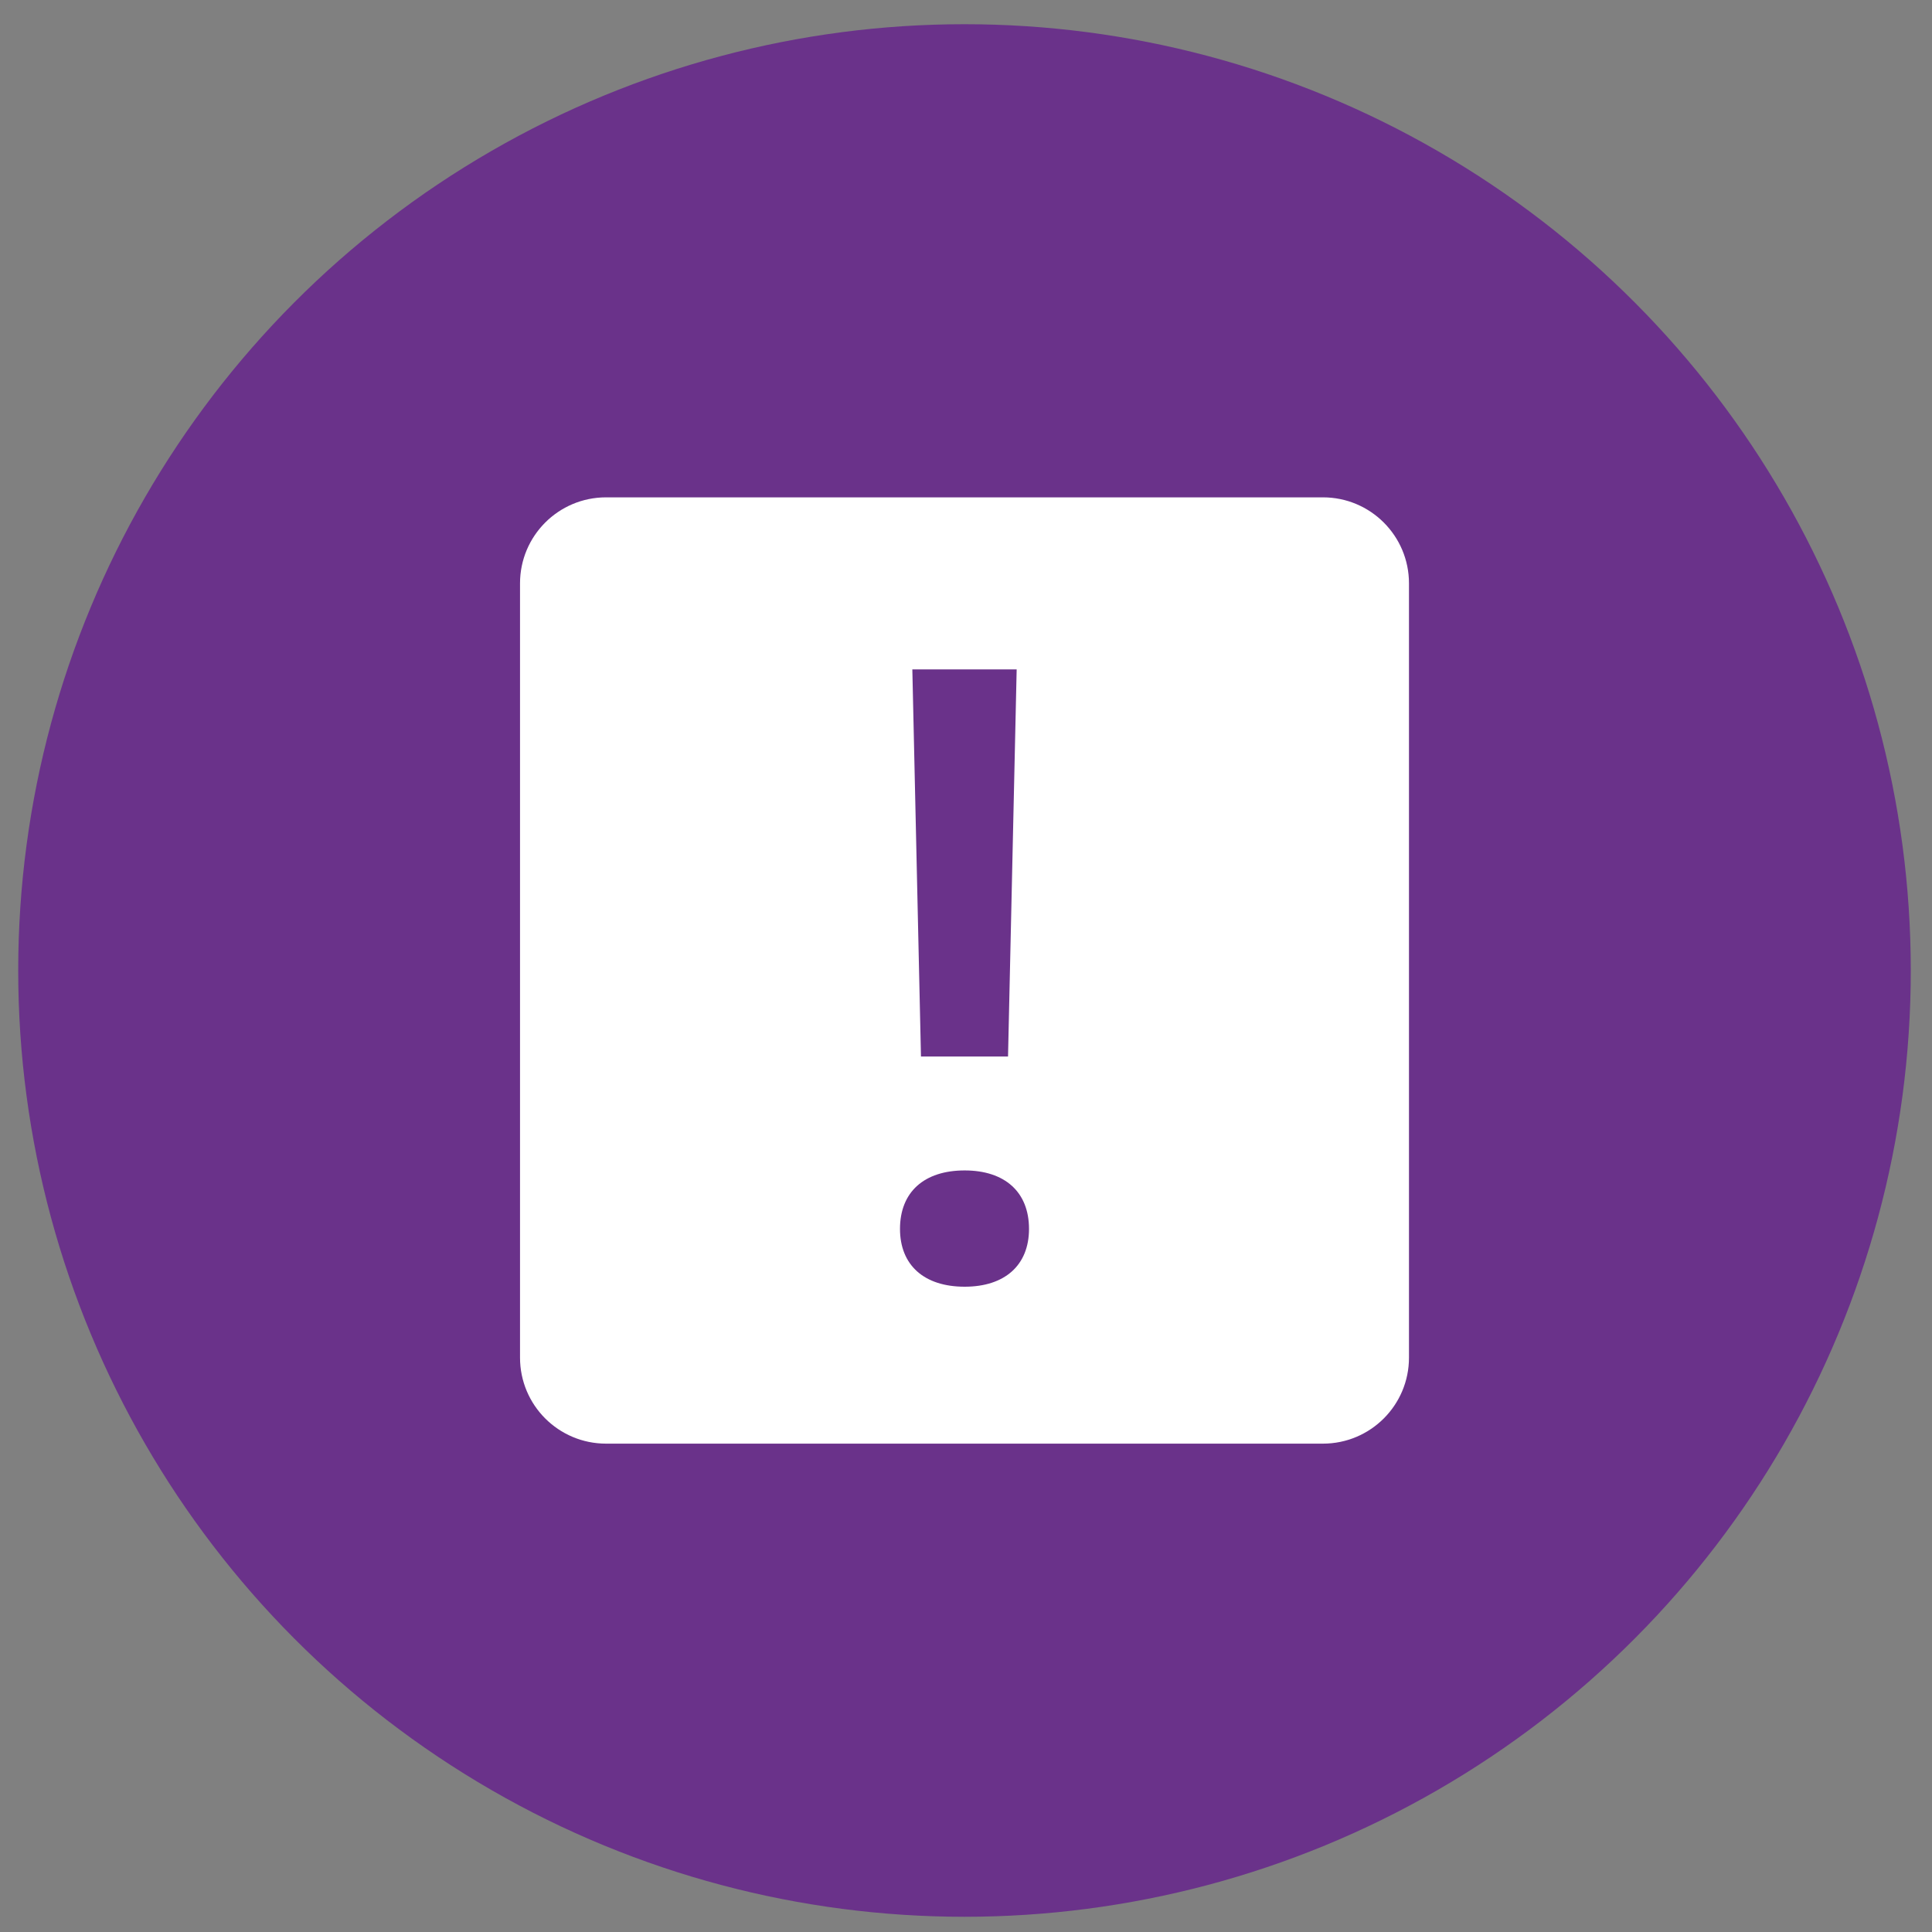
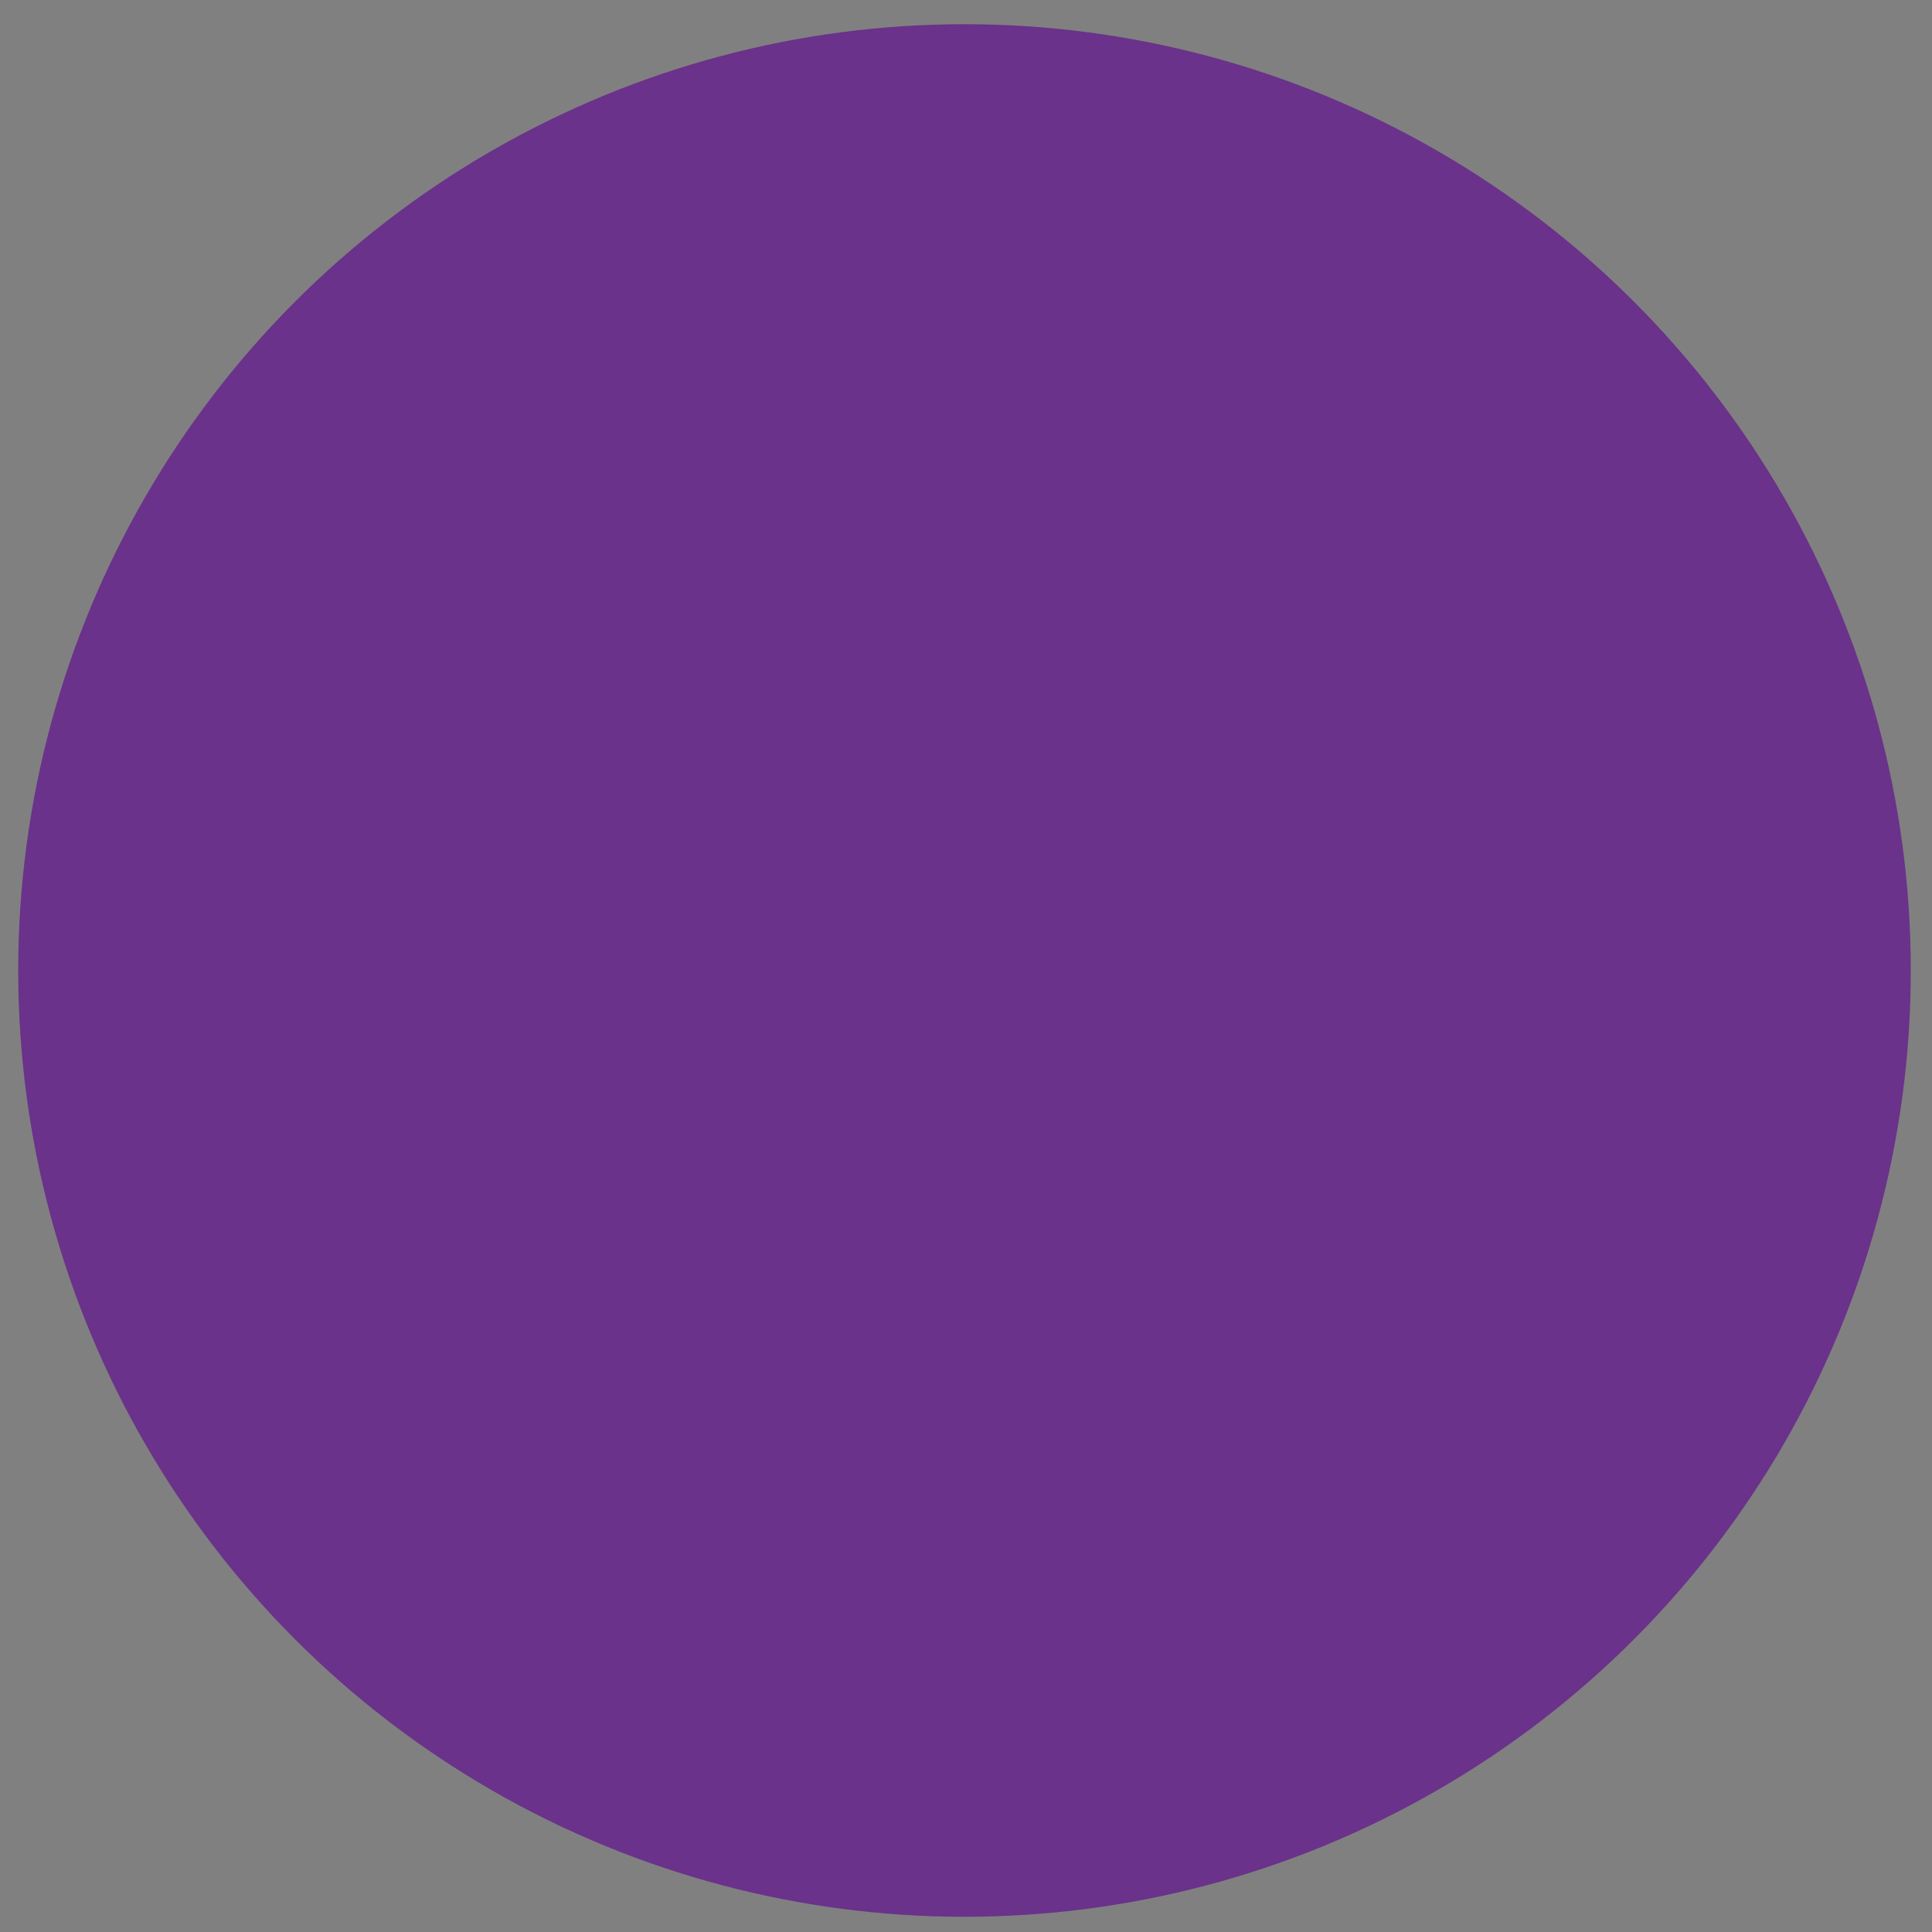
<svg xmlns="http://www.w3.org/2000/svg" width="49" height="49" viewBox="0 0 49 49" fill="none">
  <rect x="0" y="0" width="49" height="49" fill="#808080" stroke="none" />
  <circle cx="24.462" cy="24.614" r="24" fill="#6A328A" />
-   <path d="M15.371 12.614C14.166 12.614 13.189 13.59 13.189 14.796V34.432C13.189 35.638 14.166 36.614 15.371 36.614H33.553C34.758 36.614 35.735 35.638 35.735 34.432V14.796C35.735 13.59 34.758 12.614 33.553 12.614H15.371ZM23.139 16.978H25.785L25.566 26.796H23.358L23.139 16.978ZM24.466 29.685C25.485 29.685 26.098 30.232 26.098 31.168C26.098 32.088 25.485 32.634 24.466 32.634C23.439 32.634 22.826 32.088 22.826 31.168C22.826 30.232 23.439 29.685 24.466 29.685Z" fill="white" />
</svg>